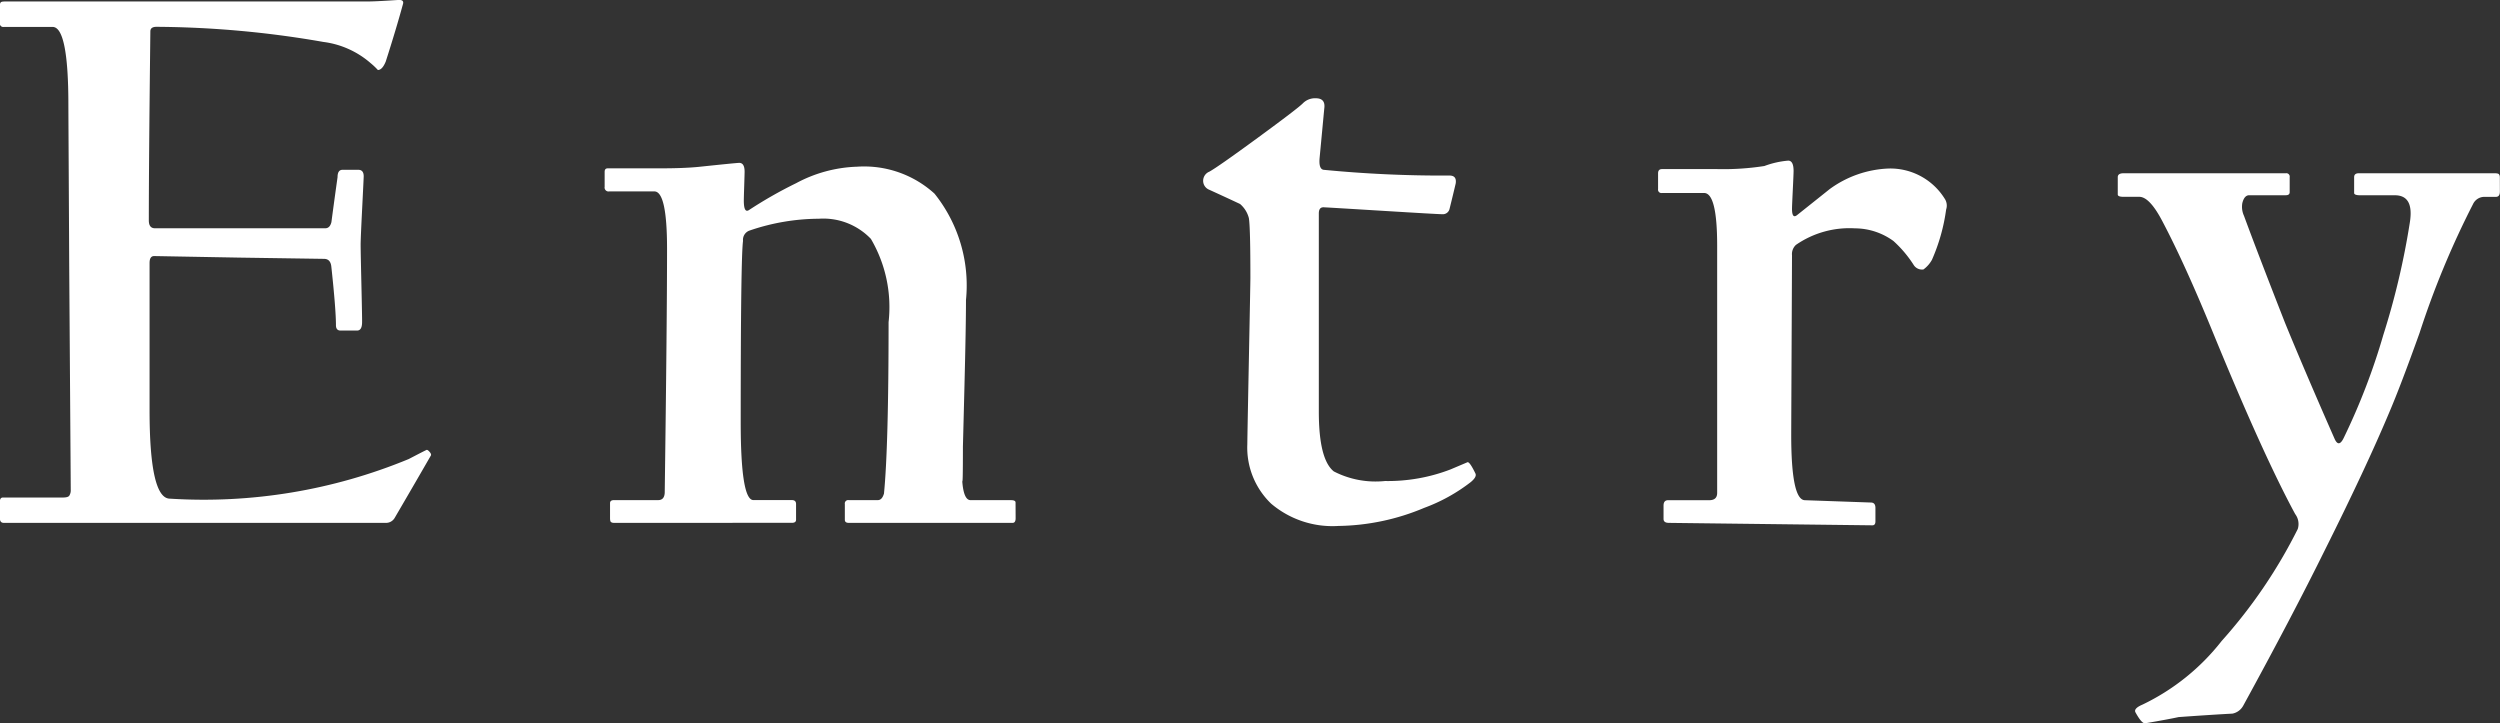
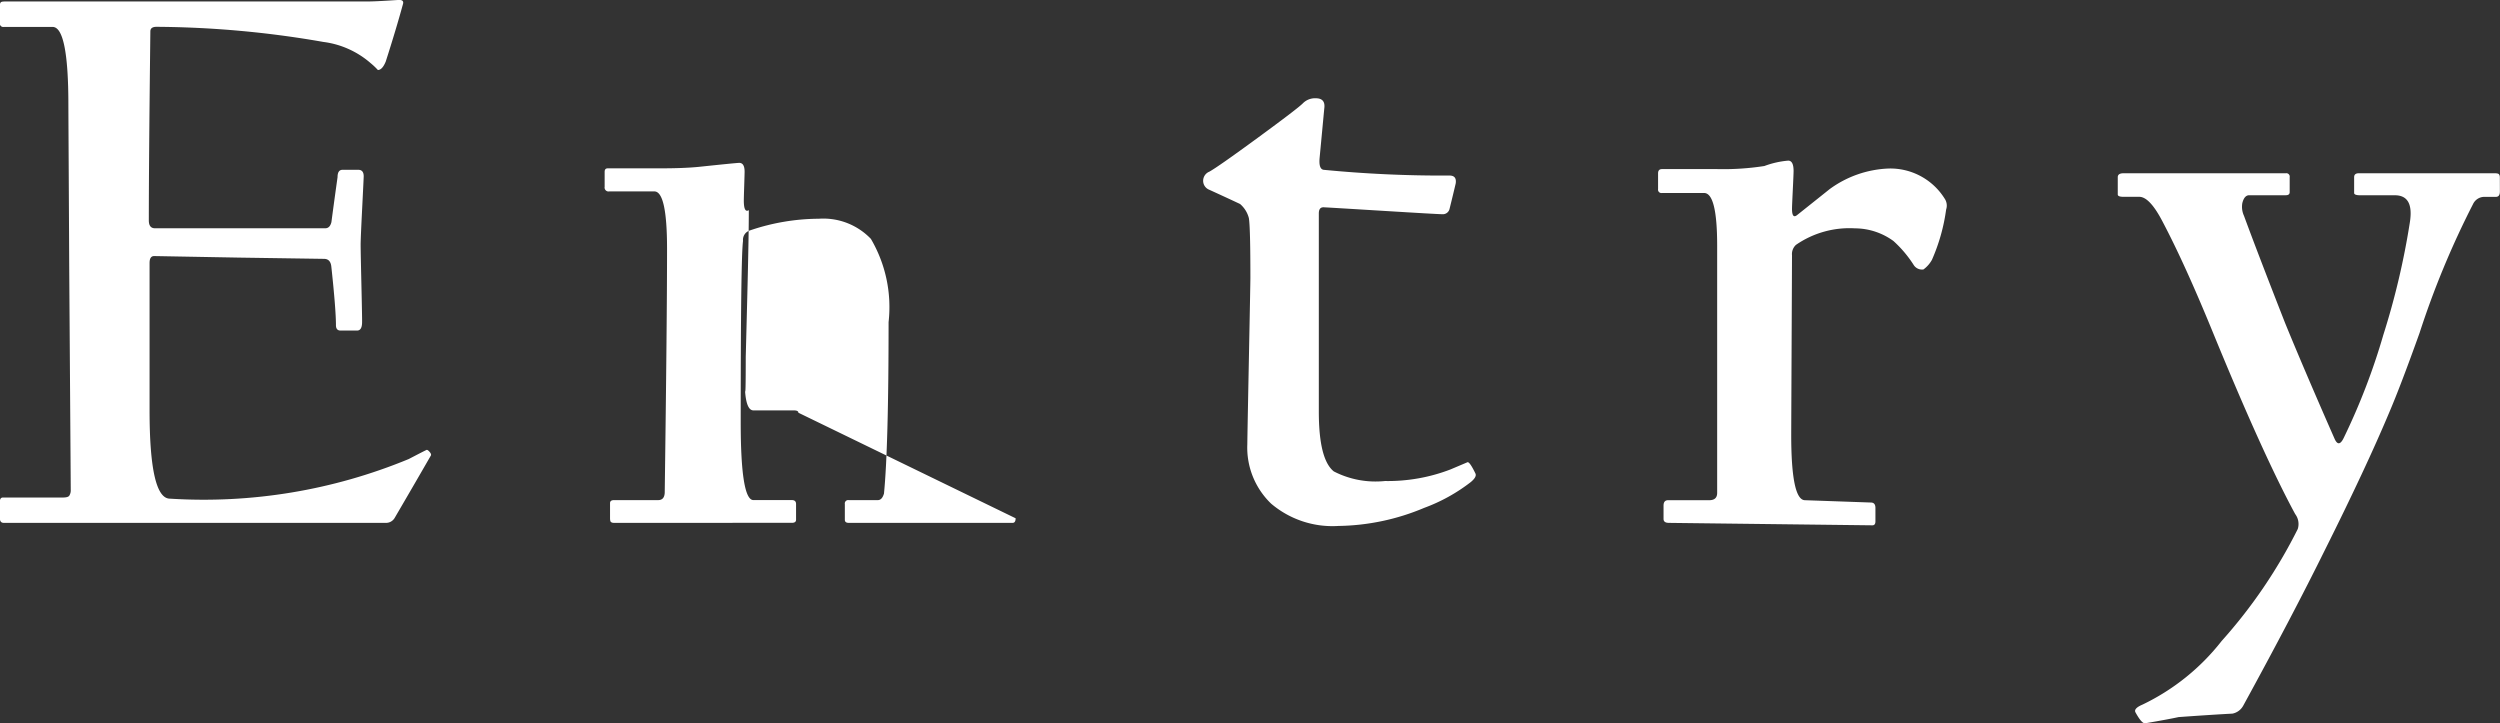
<svg xmlns="http://www.w3.org/2000/svg" width="63.5" height="18.372" viewBox="0 0 63.5 18.372">
  <rect x="0" y="0" width="63.5" height="18.372" fill="#333333" stroke="none" />
-   <path id="text_entry" d="M11.641-1.7q-.41.713-.918,1.582A.254.254,0,0,1,10.5,0H.8Q.7,0,.7-.117v-.42q0-.107.078-.107H2.3q.127,0,.161-.044A.253.253,0,0,0,2.5-.84q0-.088-.02-2.944t-.02-2.949q0-.093-.01-1.934t-.01-1.948q0-1.982-.4-1.982H.8a.086.086,0,0,1-.1-.1v-.449a.116.116,0,0,1,.02-.073q.02-.024.1-.024H10q.186,0,.518-.02l.322-.02q.127,0,.1.1-.176.645-.439,1.465-.088.215-.2.215a1.757,1.757,0,0,0-.186-.176,2.263,2.263,0,0,0-1.2-.537A25.333,25.333,0,0,0,4.678-12.6q-.156,0-.156.117-.039,3.359-.039,4.8,0,.2.156.2H8.965q.117,0,.156-.156.068-.518.156-1.143,0-.186.127-.186h.4q.137,0,.137.166,0,.039-.039.815t-.039.923q0,.146.02,1.025T9.9-5.1q0,.215-.127.215h-.42q-.117,0-.117-.137,0-.4-.117-1.484-.02-.2-.186-.2L6.768-6.738,4.619-6.777q-.117,0-.117.176v3.74q0,2.246.518,2.246a13.63,13.63,0,0,0,6.064-1.006q.449-.234.459-.234.029,0,.078.059T11.641-1.7ZM26.5-.117Q26.5,0,26.422,0h-4.16q-.1,0-.1-.078v-.4a.086.086,0,0,1,.1-.1H23q.107,0,.156-.166.117-1.182.117-4.355a3.423,3.423,0,0,0-.449-2.114A1.672,1.672,0,0,0,21.5-7.725a5.486,5.486,0,0,0-1.758.3.249.249,0,0,0-.166.264q-.059.42-.059,4.6,0,1.982.322,1.982h.977q.107,0,.107.1v.4q0,.078-.107.078H16.295a.116.116,0,0,1-.073-.02q-.024-.02-.024-.1V-.5q0-.078.1-.078h1.123q.156,0,.166-.186.059-4.375.059-6.2,0-1.455-.322-1.455H16.178a.1.1,0,0,1-.117-.117v-.381q0-.088.078-.088h1.318q.625,0,1.006-.039.947-.1,1.016-.1.137,0,.137.225,0,.049-.01.356t-.01.376q0,.322.127.244a10.936,10.936,0,0,1,1.2-.684,3.5,3.5,0,0,1,1.553-.42,2.657,2.657,0,0,1,1.963.684,3.726,3.726,0,0,1,.8,2.7q0,.654-.039,2.2t-.039,1.519q0,1.123-.02.83.029.537.215.537h1.025q.117,0,.117.059ZM38.176-1.26q.049.088-.117.225a4.412,4.412,0,0,1-1.182.654A5.791,5.791,0,0,1,34.7.078,2.407,2.407,0,0,1,32.99-.488,1.974,1.974,0,0,1,32.385-2q0-.137.039-2.124t.039-2.095q0-1.3-.039-1.523A.7.7,0,0,0,32.2-8.1q-.332-.156-.781-.361a.244.244,0,0,1-.156-.225.25.25,0,0,1,.156-.234q.215-.117,1.235-.864t1.143-.874a.433.433,0,0,1,.327-.127q.254,0,.215.264-.049.527-.117,1.24-.029.293.1.313a31.22,31.22,0,0,0,3.2.146q.186,0,.156.2-.059.254-.156.645a.175.175,0,0,1-.186.137q-.107,0-1.543-.088t-1.475-.088q-.117,0-.117.156v5.039q0,1.211.381,1.514a2.316,2.316,0,0,0,1.3.244,4.439,4.439,0,0,0,1.66-.293l.439-.186Q38.039-1.543,38.176-1.26Zm11.959-6.7a4.736,4.736,0,0,1-.361,1.279.762.762,0,0,1-.215.244.25.25,0,0,1-.244-.107,2.982,2.982,0,0,0-.518-.615,1.67,1.67,0,0,0-.977-.322,2.389,2.389,0,0,0-1.5.42.319.319,0,0,0-.1.264q0,.059-.01,2.246T46.2-2.236q0,1.641.342,1.66l1.68.059q.117,0,.117.137v.342q0,.1-.078.1L43.094,0q-.137,0-.137-.1V-.439q0-.137.117-.137h1.045q.2,0,.2-.186V-7.041q0-1.338-.332-1.338H42.918a.086.086,0,0,1-.1-.1v-.4q0-.107.1-.107h1.4a6.8,6.8,0,0,0,1.2-.078,2.266,2.266,0,0,1,.605-.137q.137,0,.137.264,0,.068-.02.483t-.02.474q0,.273.137.156.7-.557.82-.654A2.712,2.712,0,0,1,48.66-9a1.627,1.627,0,0,1,1.436.762A.316.316,0,0,1,50.135-7.959ZM64.2-8.418q0,.137-.1.137h-.3a.32.32,0,0,0-.283.186,22.173,22.173,0,0,0-1.357,3.271q-.479,1.338-.771,2.021Q60.8-1.4,59.75.7q-.83,1.68-2.07,3.945a.4.4,0,0,1-.273.2q-.547.029-1.367.088-.273.059-.84.156-.088.029-.254-.273-.059-.1.176-.2A5.654,5.654,0,0,0,57.133,3,12.879,12.879,0,0,0,59.066.156.42.42,0,0,0,59-.225q-.82-1.514-2.1-4.639-.7-1.709-1.26-2.773-.332-.645-.6-.645h-.4q-.146,0-.146-.059v-.439q0-.1.146-.1h4.121a.086.086,0,0,1,.1.1V-8.4q0,.078-.1.078h-.928q-.127,0-.176.205A.547.547,0,0,0,57.7-7.8q.352.957,1.045,2.725Q59.223-3.906,60-2.139q.107.244.234-.02a16.482,16.482,0,0,0,1.006-2.617,19.256,19.256,0,0,0,.674-2.861q.107-.684-.381-.684h-.879q-.156,0-.156-.059v-.4q0-.1.117-.1h3.457q.088,0,.107.029a.12.12,0,0,1,.02.068Z" transform="translate(-0.703 13.281)" fill="#fff" />
+   <path id="text_entry" d="M11.641-1.7q-.41.713-.918,1.582A.254.254,0,0,1,10.5,0H.8Q.7,0,.7-.117v-.42q0-.107.078-.107H2.3q.127,0,.161-.044A.253.253,0,0,0,2.5-.84q0-.088-.02-2.944t-.02-2.949q0-.093-.01-1.934t-.01-1.948q0-1.982-.4-1.982H.8a.086.086,0,0,1-.1-.1v-.449a.116.116,0,0,1,.02-.073q.02-.024.1-.024H10q.186,0,.518-.02l.322-.02q.127,0,.1.1-.176.645-.439,1.465-.088.215-.2.215a1.757,1.757,0,0,0-.186-.176,2.263,2.263,0,0,0-1.2-.537A25.333,25.333,0,0,0,4.678-12.6q-.156,0-.156.117-.039,3.359-.039,4.8,0,.2.156.2H8.965q.117,0,.156-.156.068-.518.156-1.143,0-.186.127-.186h.4q.137,0,.137.166,0,.039-.039.815t-.039.923q0,.146.02,1.025T9.9-5.1q0,.215-.127.215h-.42q-.117,0-.117-.137,0-.4-.117-1.484-.02-.2-.186-.2L6.768-6.738,4.619-6.777q-.117,0-.117.176v3.74q0,2.246.518,2.246a13.63,13.63,0,0,0,6.064-1.006q.449-.234.459-.234.029,0,.078.059T11.641-1.7ZM26.5-.117Q26.5,0,26.422,0h-4.16q-.1,0-.1-.078v-.4a.086.086,0,0,1,.1-.1H23q.107,0,.156-.166.117-1.182.117-4.355a3.423,3.423,0,0,0-.449-2.114A1.672,1.672,0,0,0,21.5-7.725a5.486,5.486,0,0,0-1.758.3.249.249,0,0,0-.166.264q-.059.42-.059,4.6,0,1.982.322,1.982h.977q.107,0,.107.1v.4q0,.078-.107.078H16.295a.116.116,0,0,1-.073-.02q-.024-.02-.024-.1V-.5q0-.078.1-.078h1.123q.156,0,.166-.186.059-4.375.059-6.2,0-1.455-.322-1.455H16.178a.1.1,0,0,1-.117-.117v-.381q0-.088.078-.088h1.318q.625,0,1.006-.039.947-.1,1.016-.1.137,0,.137.225,0,.049-.01.356t-.01.376q0,.322.127.244q0,.654-.039,2.2t-.039,1.519q0,1.123-.02.83.029.537.215.537h1.025q.117,0,.117.059ZM38.176-1.26q.049.088-.117.225a4.412,4.412,0,0,1-1.182.654A5.791,5.791,0,0,1,34.7.078,2.407,2.407,0,0,1,32.99-.488,1.974,1.974,0,0,1,32.385-2q0-.137.039-2.124t.039-2.095q0-1.3-.039-1.523A.7.7,0,0,0,32.2-8.1q-.332-.156-.781-.361a.244.244,0,0,1-.156-.225.25.25,0,0,1,.156-.234q.215-.117,1.235-.864t1.143-.874a.433.433,0,0,1,.327-.127q.254,0,.215.264-.049.527-.117,1.24-.029.293.1.313a31.22,31.22,0,0,0,3.2.146q.186,0,.156.2-.059.254-.156.645a.175.175,0,0,1-.186.137q-.107,0-1.543-.088t-1.475-.088q-.117,0-.117.156v5.039q0,1.211.381,1.514a2.316,2.316,0,0,0,1.3.244,4.439,4.439,0,0,0,1.66-.293l.439-.186Q38.039-1.543,38.176-1.26Zm11.959-6.7a4.736,4.736,0,0,1-.361,1.279.762.762,0,0,1-.215.244.25.25,0,0,1-.244-.107,2.982,2.982,0,0,0-.518-.615,1.67,1.67,0,0,0-.977-.322,2.389,2.389,0,0,0-1.5.42.319.319,0,0,0-.1.264q0,.059-.01,2.246T46.2-2.236q0,1.641.342,1.66l1.68.059q.117,0,.117.137v.342q0,.1-.078.1L43.094,0q-.137,0-.137-.1V-.439q0-.137.117-.137h1.045q.2,0,.2-.186V-7.041q0-1.338-.332-1.338H42.918a.086.086,0,0,1-.1-.1v-.4q0-.107.1-.107h1.4a6.8,6.8,0,0,0,1.2-.078,2.266,2.266,0,0,1,.605-.137q.137,0,.137.264,0,.068-.02.483t-.02.474q0,.273.137.156.7-.557.82-.654A2.712,2.712,0,0,1,48.66-9a1.627,1.627,0,0,1,1.436.762A.316.316,0,0,1,50.135-7.959ZM64.2-8.418q0,.137-.1.137h-.3a.32.32,0,0,0-.283.186,22.173,22.173,0,0,0-1.357,3.271q-.479,1.338-.771,2.021Q60.8-1.4,59.75.7q-.83,1.68-2.07,3.945a.4.4,0,0,1-.273.2q-.547.029-1.367.088-.273.059-.84.156-.088.029-.254-.273-.059-.1.176-.2A5.654,5.654,0,0,0,57.133,3,12.879,12.879,0,0,0,59.066.156.42.42,0,0,0,59-.225q-.82-1.514-2.1-4.639-.7-1.709-1.26-2.773-.332-.645-.6-.645h-.4q-.146,0-.146-.059v-.439q0-.1.146-.1h4.121a.086.086,0,0,1,.1.1V-8.4q0,.078-.1.078h-.928q-.127,0-.176.205A.547.547,0,0,0,57.7-7.8q.352.957,1.045,2.725Q59.223-3.906,60-2.139q.107.244.234-.02a16.482,16.482,0,0,0,1.006-2.617,19.256,19.256,0,0,0,.674-2.861q.107-.684-.381-.684h-.879q-.156,0-.156-.059v-.4q0-.1.117-.1h3.457q.088,0,.107.029a.12.12,0,0,1,.02.068Z" transform="translate(-0.703 13.281)" fill="#fff" />
</svg>